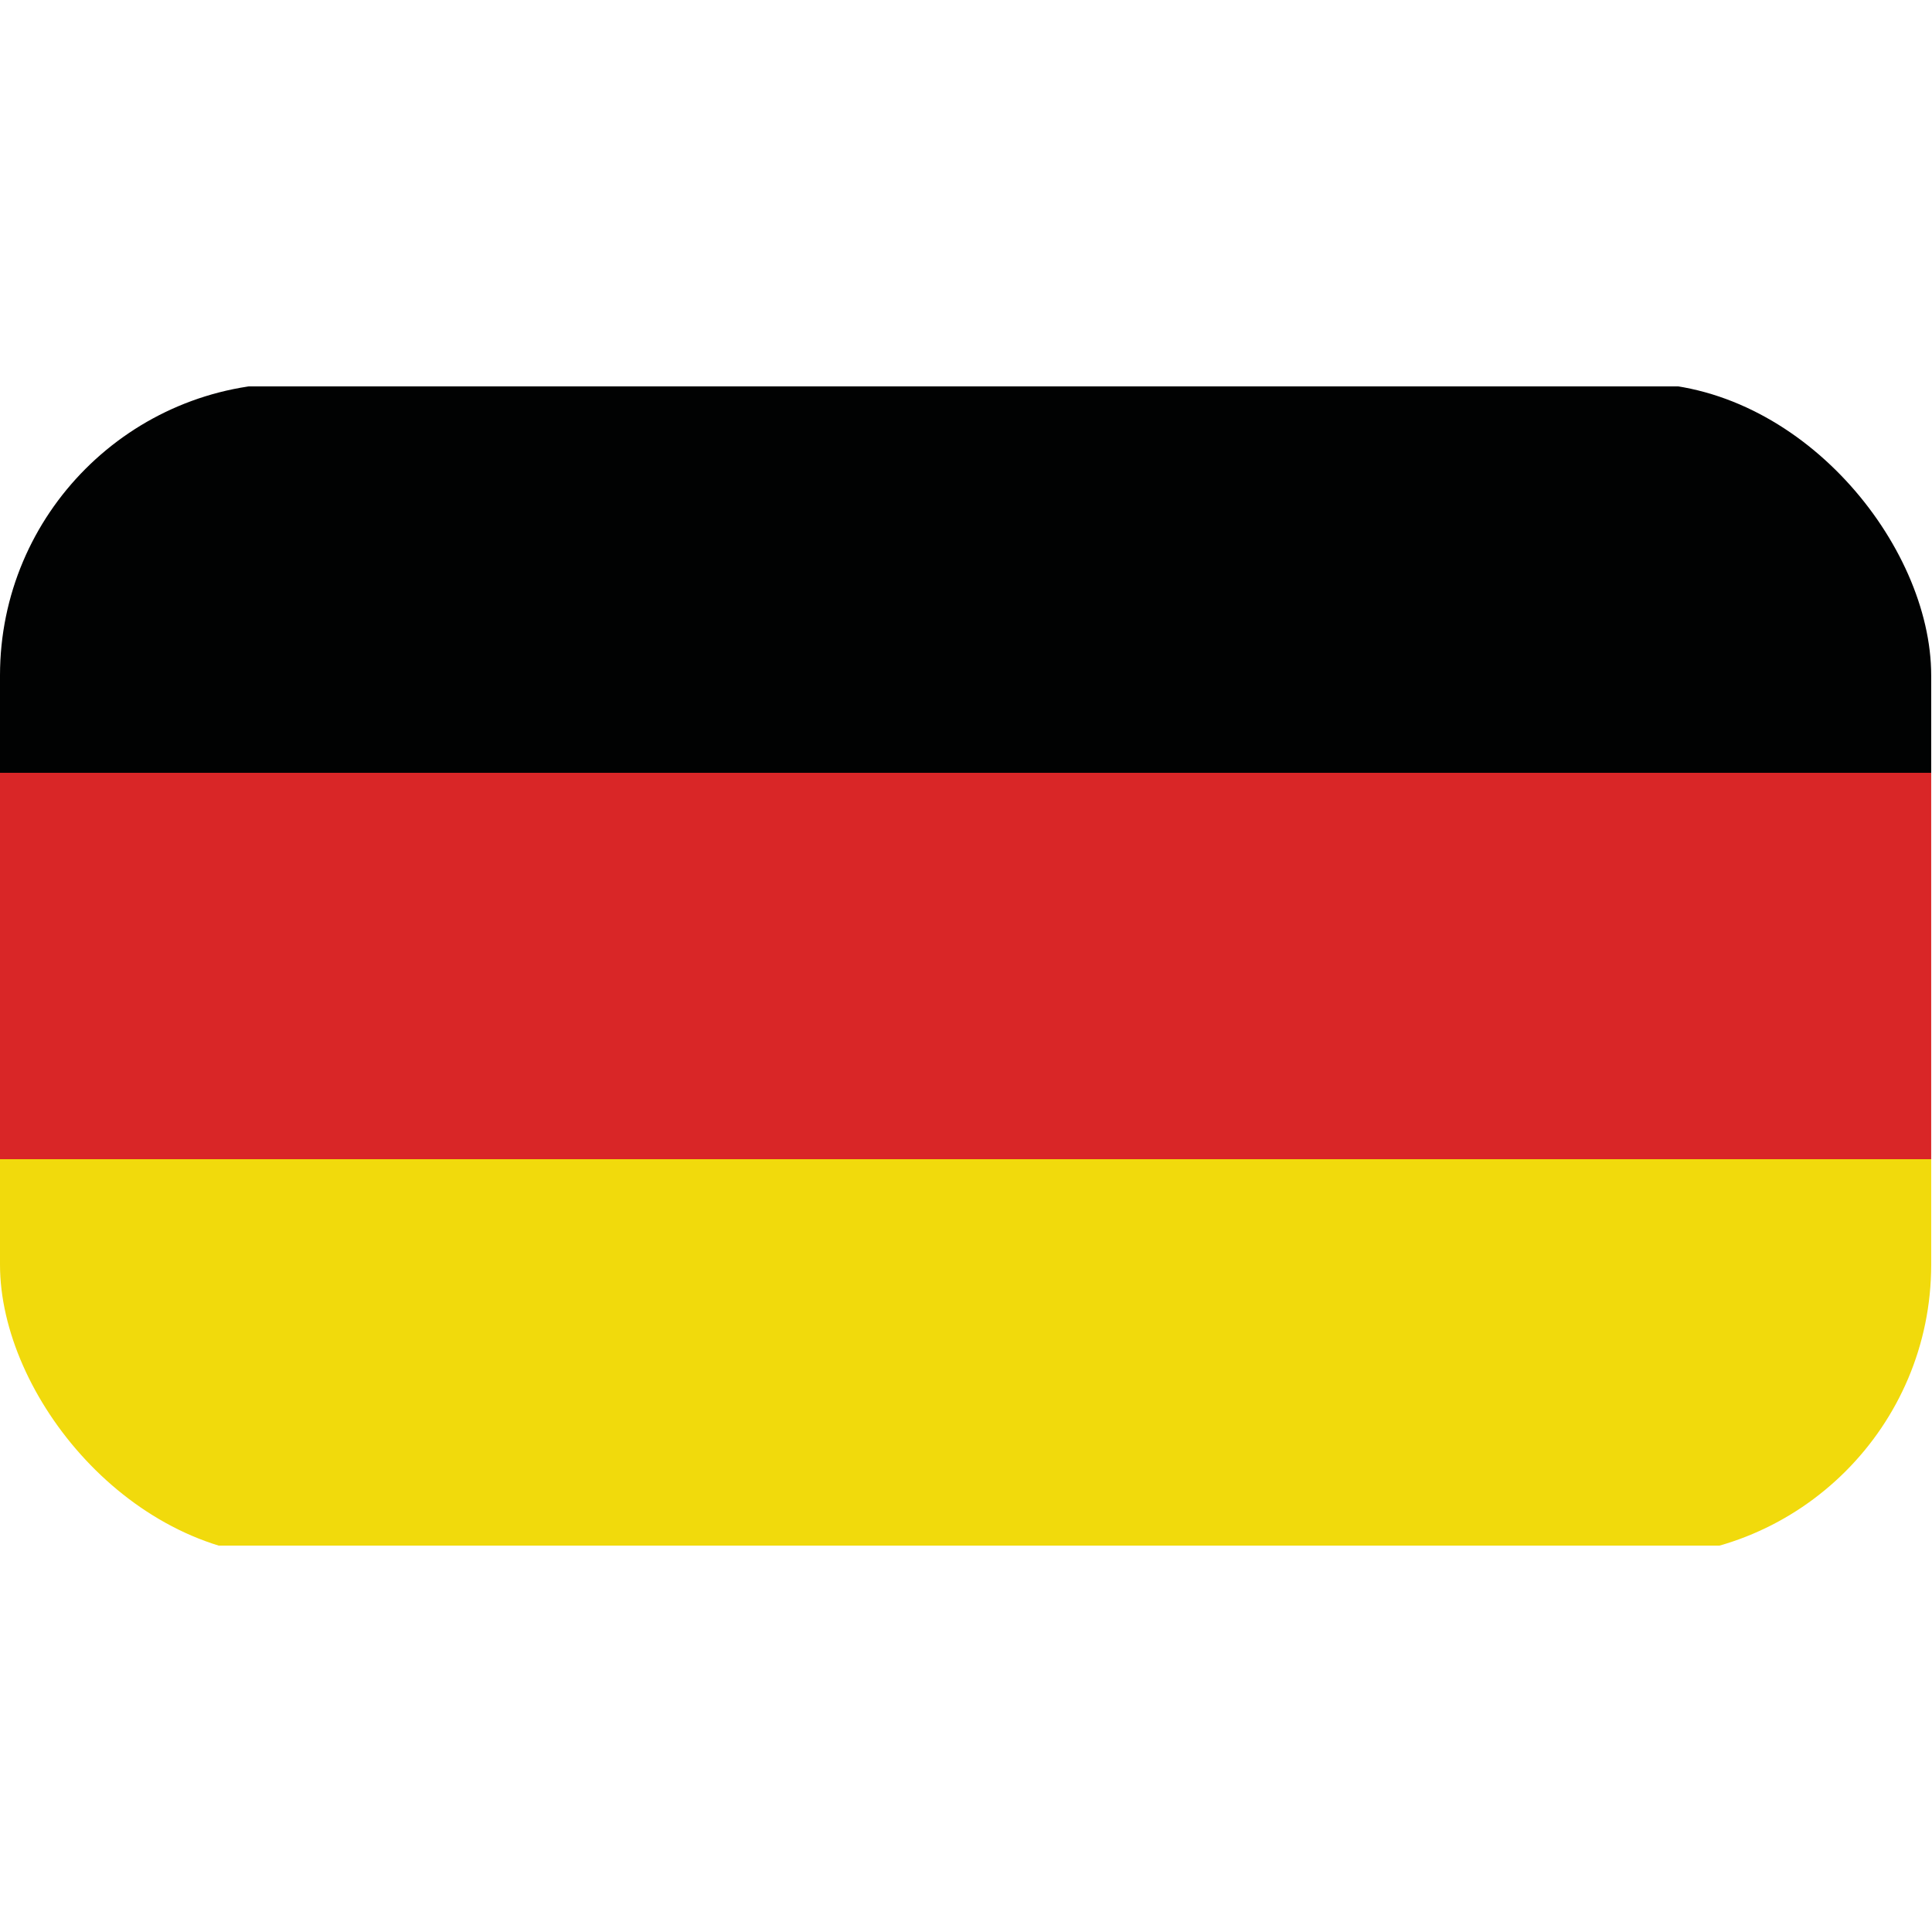
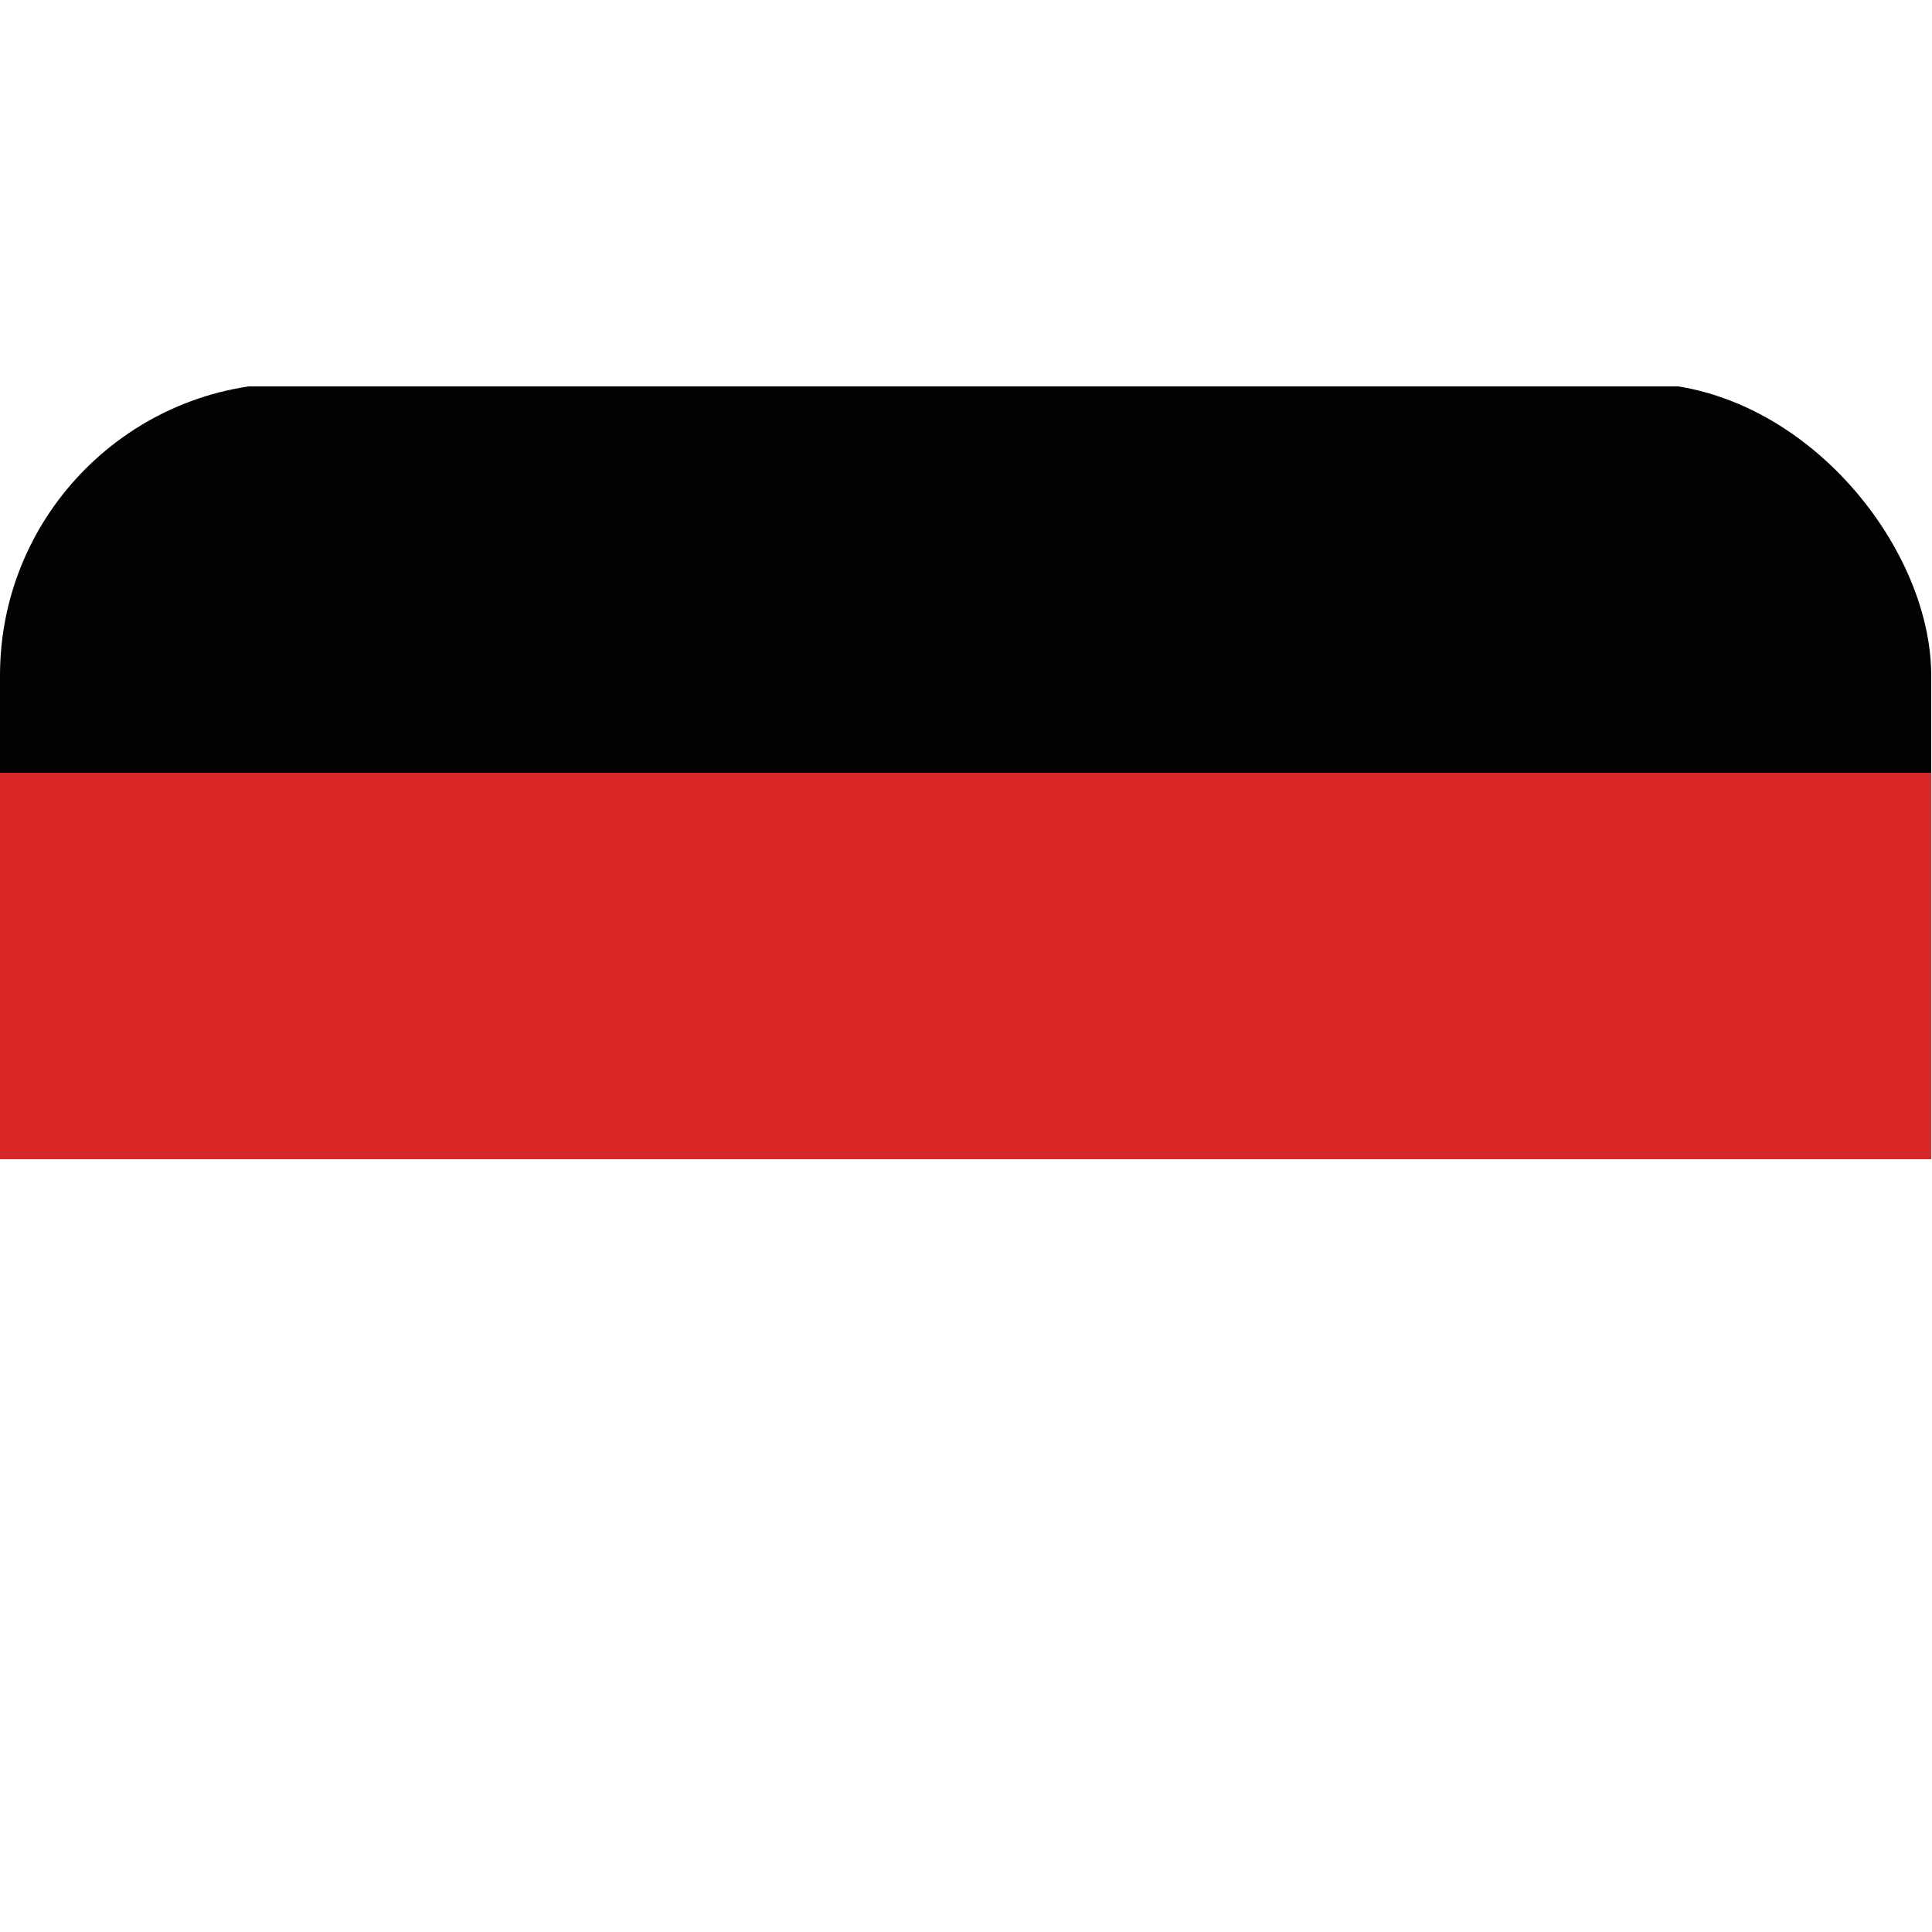
<svg xmlns="http://www.w3.org/2000/svg" id="Layer_1" data-name="Layer 1" viewBox="0 0 24 24">
  <defs>
    <style>
      .cls-1 {
        fill: #010202;
      }

      .cls-1, .cls-2, .cls-3 {
        fill-rule: evenodd;
      }

      .cls-4 {
        clip-path: url(#clippath);
      }

      .cls-5 {
        fill: none;
      }

      .cls-2 {
        fill: #f1da0c;
      }

      .cls-3 {
        fill: #d92627;
      }
    </style>
    <clipPath id="clippath">
      <rect class="cls-5" x="0" y="4.76" width="23.99" height="14.58" rx="3.63" ry="3.63" />
    </clipPath>
  </defs>
  <g class="cls-4">
    <g>
      <polygon class="cls-1" points="0 9.6 24 9.6 24 4.8 0 4.8 0 9.6 0 9.6" />
      <polygon class="cls-3" points="0 14.4 24 14.4 24 9.6 0 9.6 0 14.4 0 14.4" />
-       <polygon class="cls-2" points="0 19.2 24 19.2 24 14.4 0 14.4 0 19.2 0 19.2" />
    </g>
  </g>
</svg>